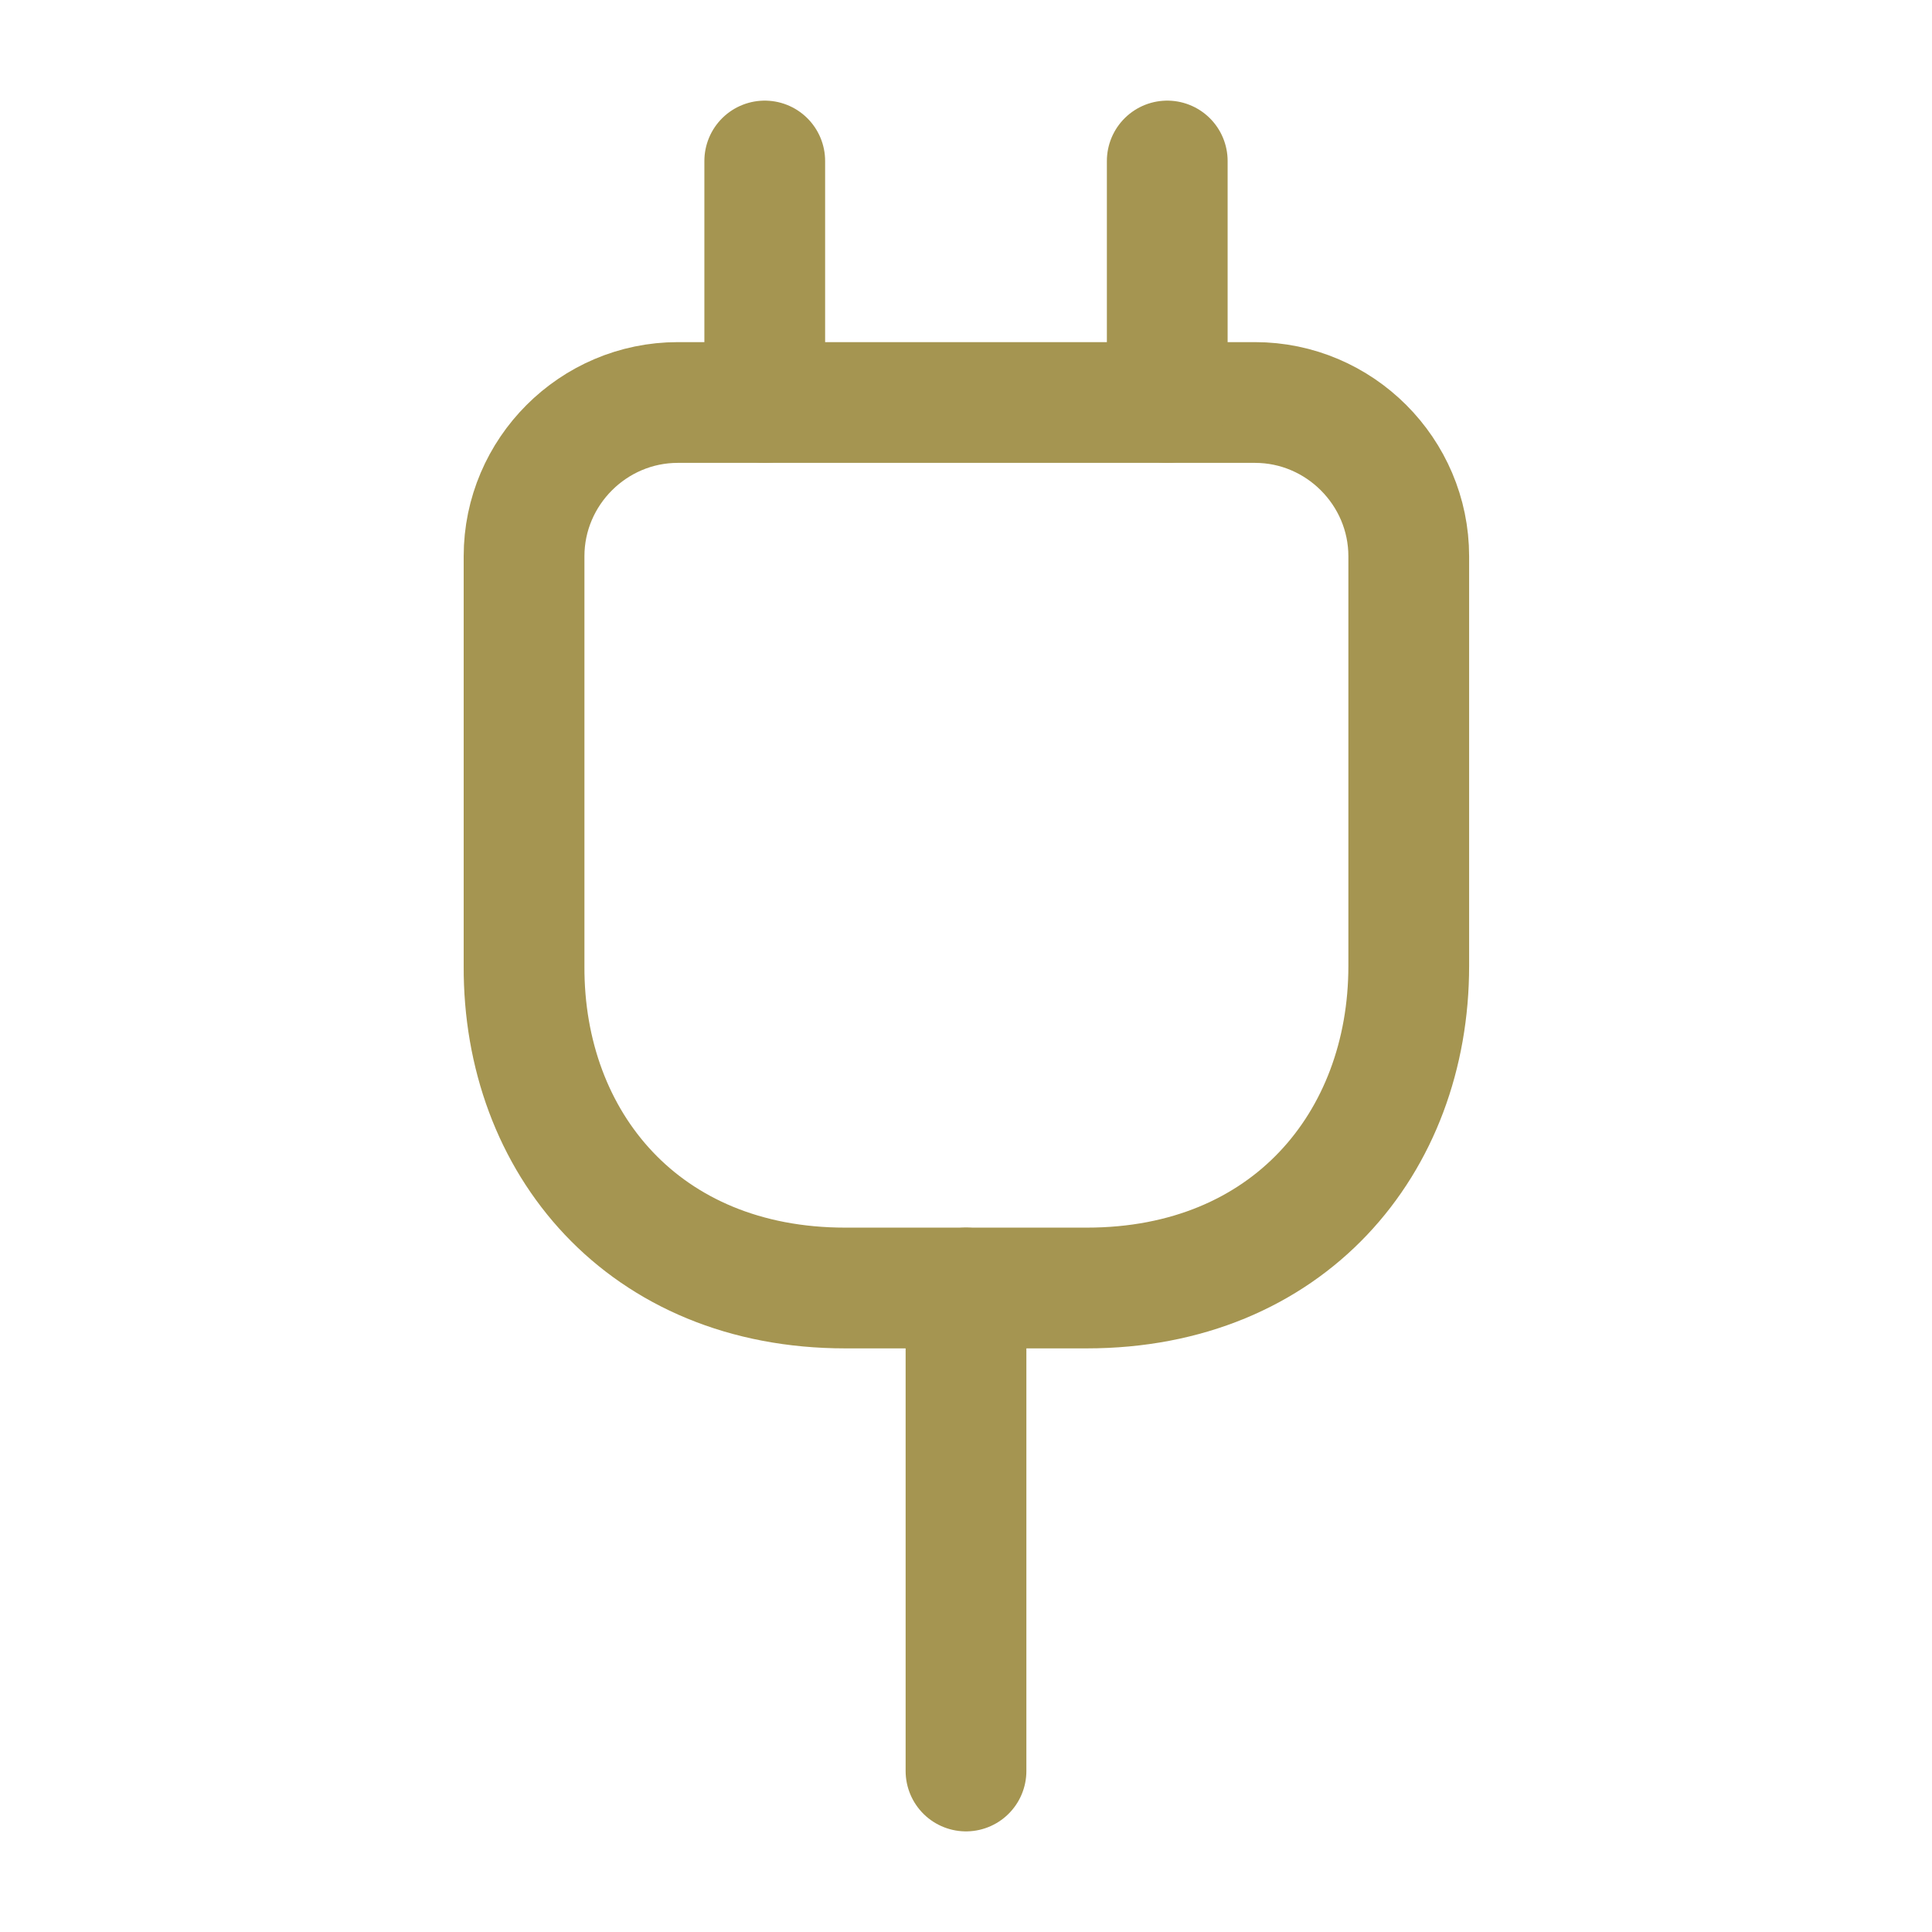
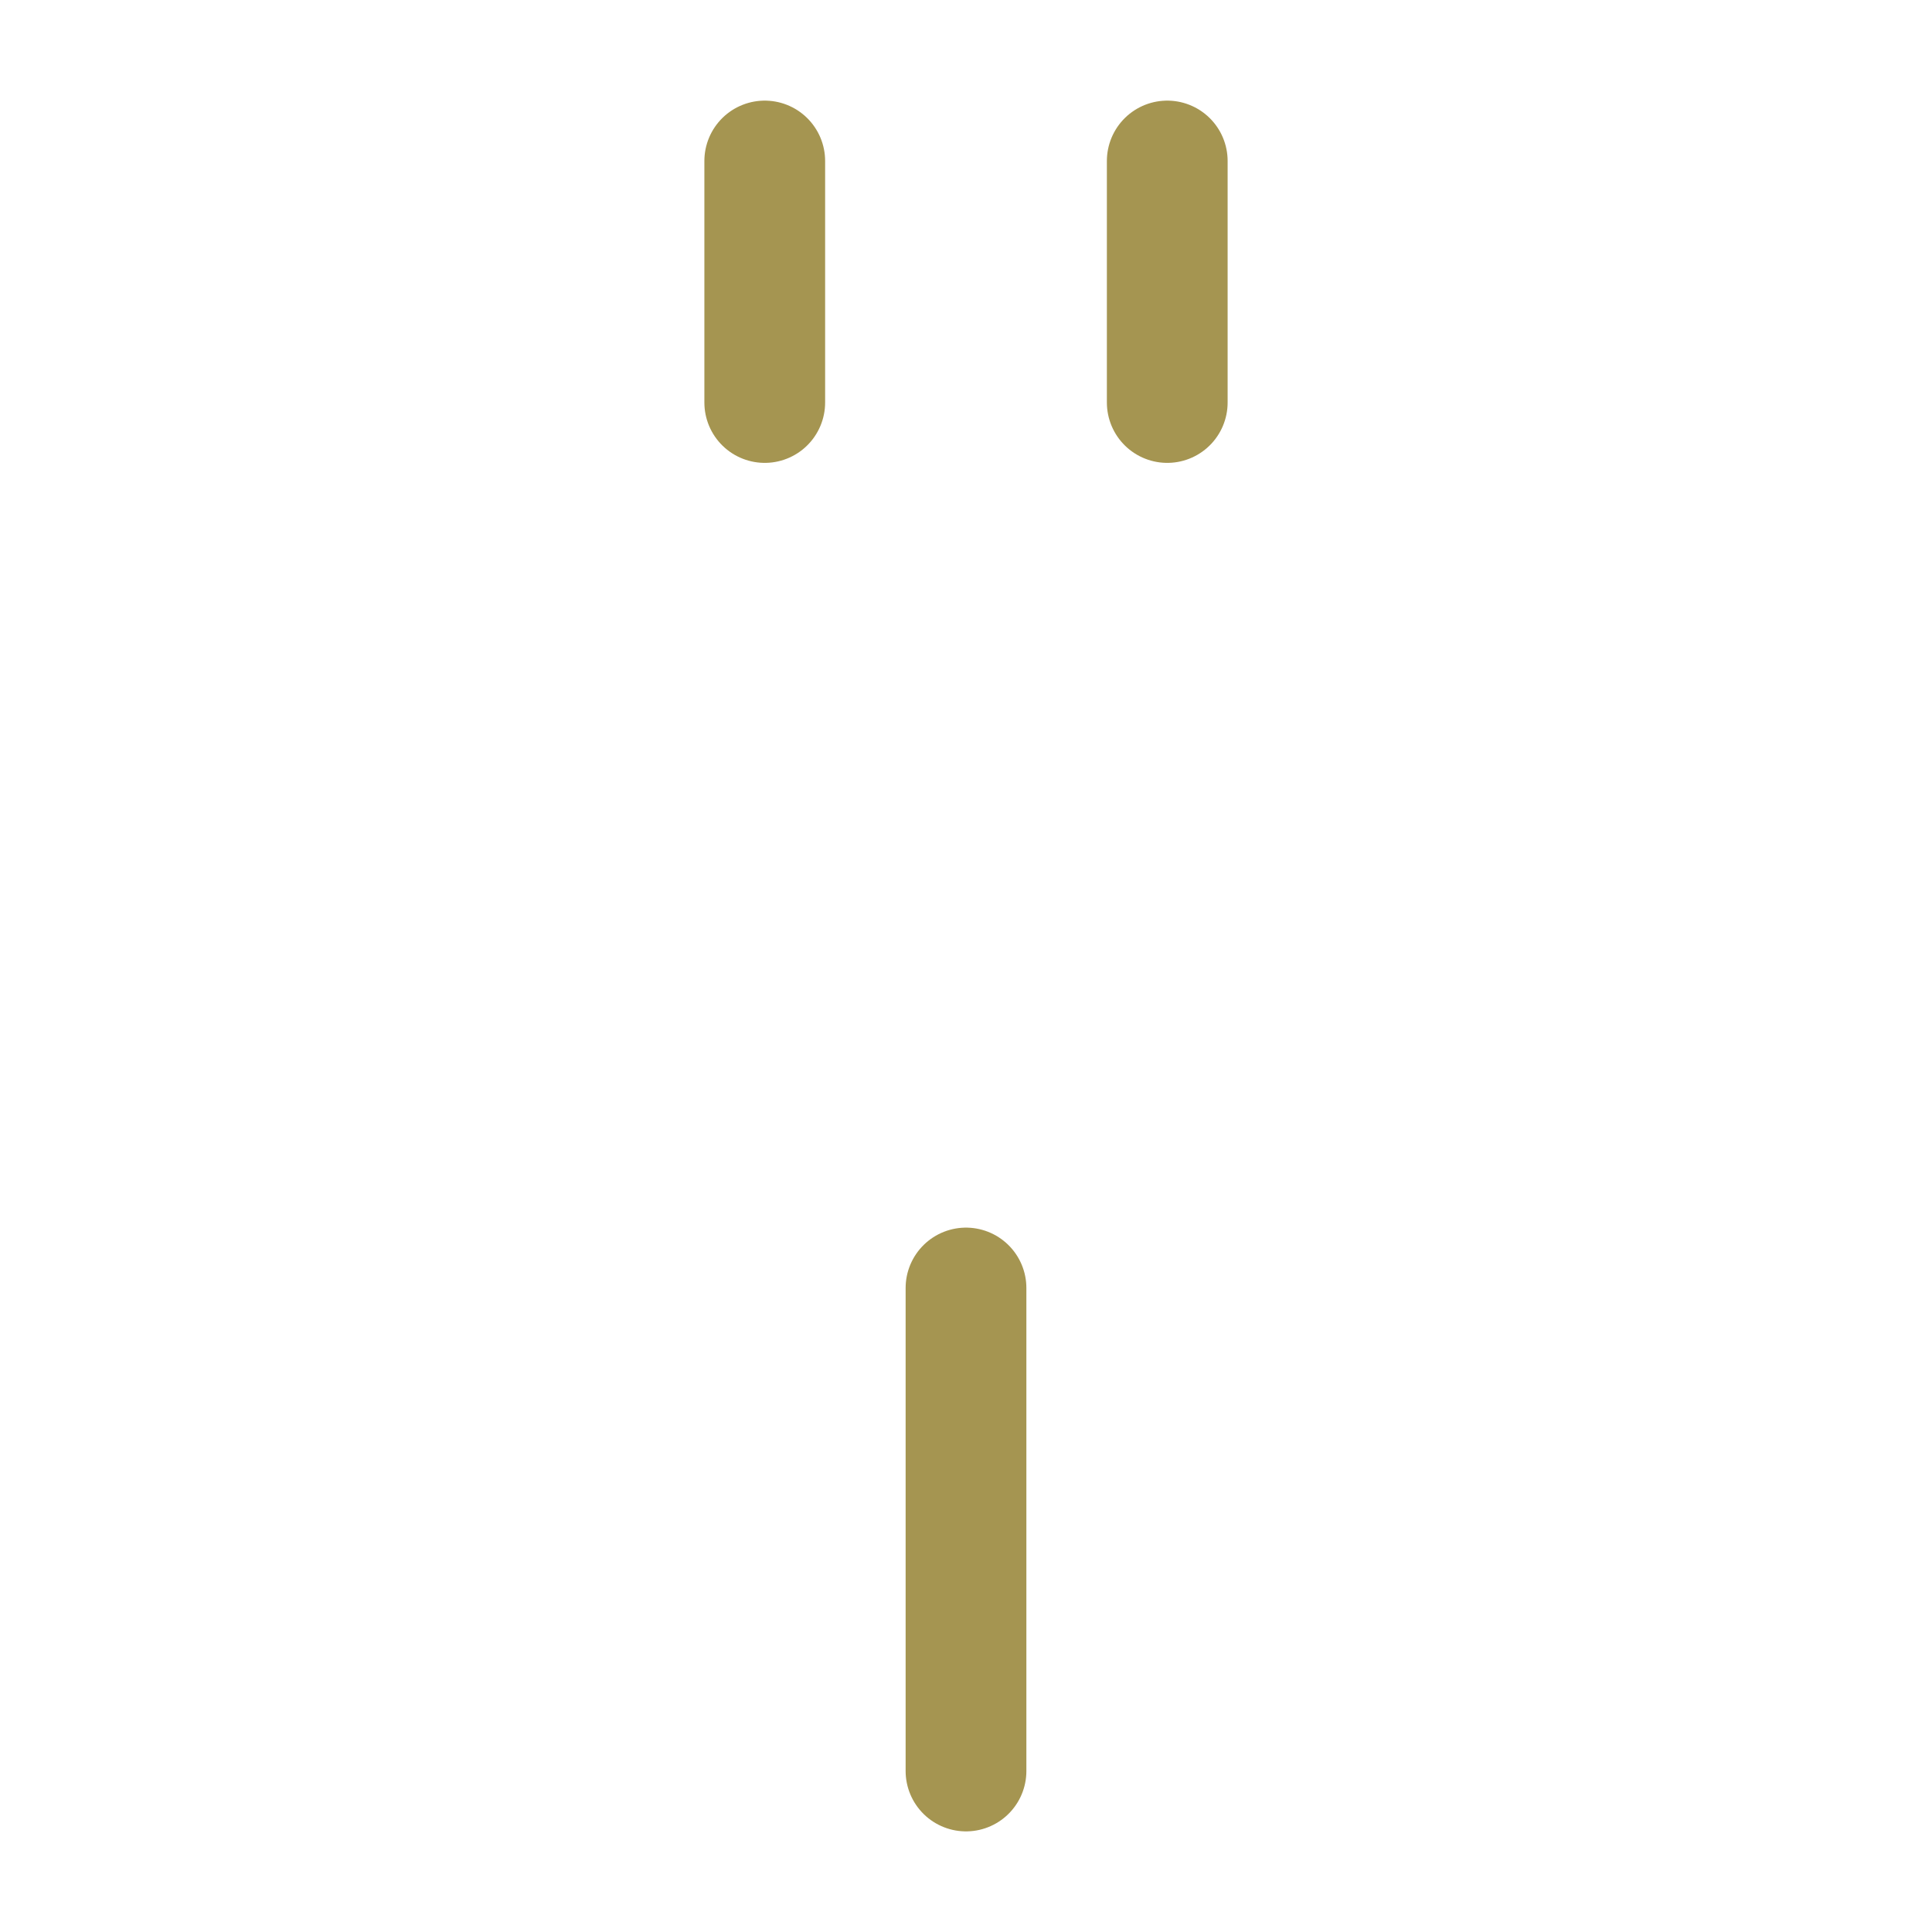
<svg xmlns="http://www.w3.org/2000/svg" width="24" height="24" viewBox="0 0 24 24" fill="none">
-   <path d="M10.5 16H13.5C16 16 17.5 14.2 17.5 12V6.91C17.5 5.86 16.64 5 15.59 5H8.42C7.37 5 6.51 5.86 6.51 6.91V12C6.5 14.2 8 16 10.5 16Z" stroke="#A59551" stroke-width="1.5" stroke-linecap="round" stroke-linejoin="round" />
  <path d="M9.5 2V5" stroke="#A59551" stroke-width="1.5" stroke-linecap="round" stroke-linejoin="round" />
  <path d="M14.5 2V5" stroke="#A59551" stroke-width="1.5" stroke-linecap="round" stroke-linejoin="round" />
  <path d="M12 22V16" stroke="#A59551" stroke-width="1.5" stroke-linecap="round" stroke-linejoin="round" />
</svg>